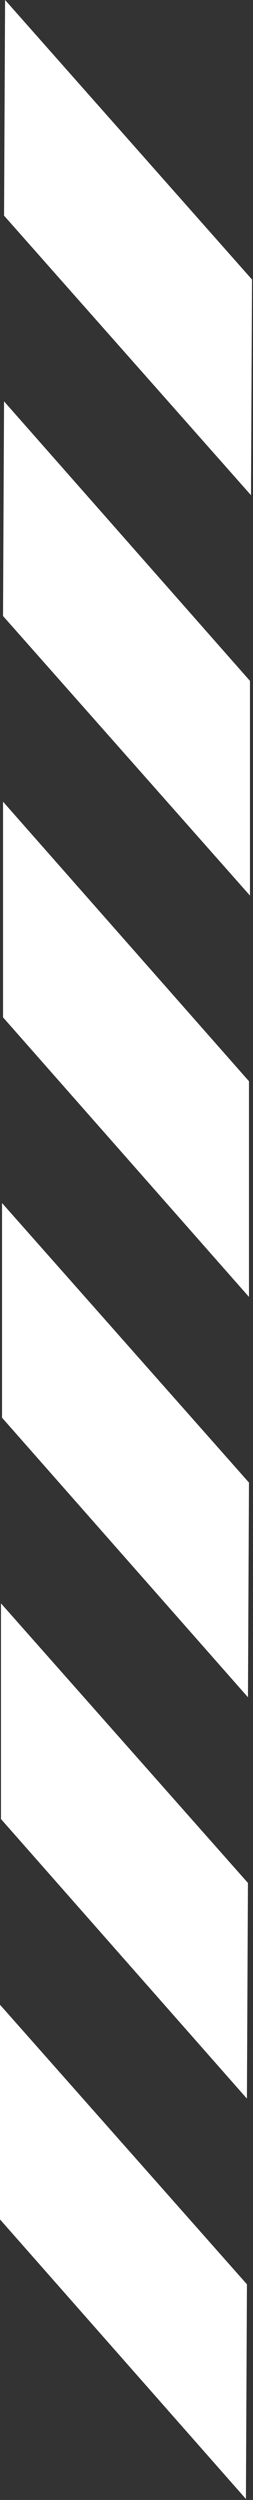
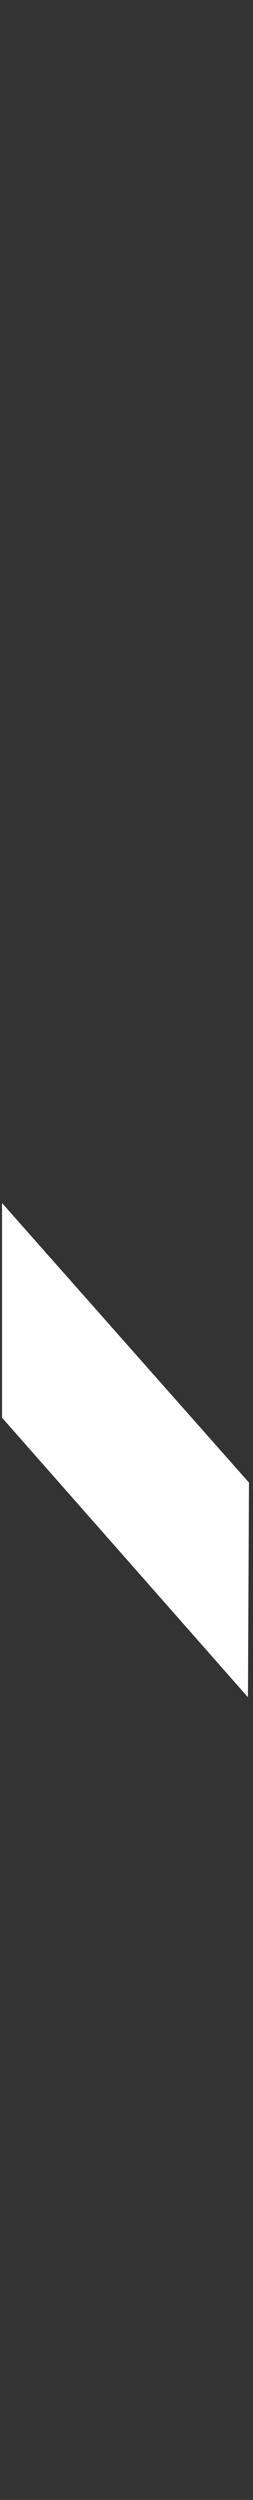
<svg xmlns="http://www.w3.org/2000/svg" width="15" height="148" viewBox="0 0 15 148" fill="none">
  <rect x="0" y="0" width="15" height="148" fill="#333333" stroke="none" />
-   <path d="M14.761 64.011L0.181 47.462L0.181 60.229L14.761 76.778L14.761 64.011Z" fill="white" />
  <path d="M14.761 87.771L0.121 71.222L0.121 83.929L14.701 100.479L14.761 87.771Z" fill="white" />
-   <path d="M14.699 111.472L0.059 94.923L0.059 107.69L14.639 124.239L14.699 111.472Z" fill="white" />
-   <path d="M14.82 40.31L0.24 23.761L0.18 36.468L14.82 53.018L14.82 40.31Z" fill="white" />
-   <path d="M14.941 16.549L0.301 -6.39936e-07L0.241 12.767L14.881 29.316L14.941 16.549Z" fill="white" />
-   <path d="M14.64 135.233L-1.2455e-05 118.683L-1.30105e-05 131.391L14.58 147.94L14.64 135.233Z" fill="white" />
</svg>